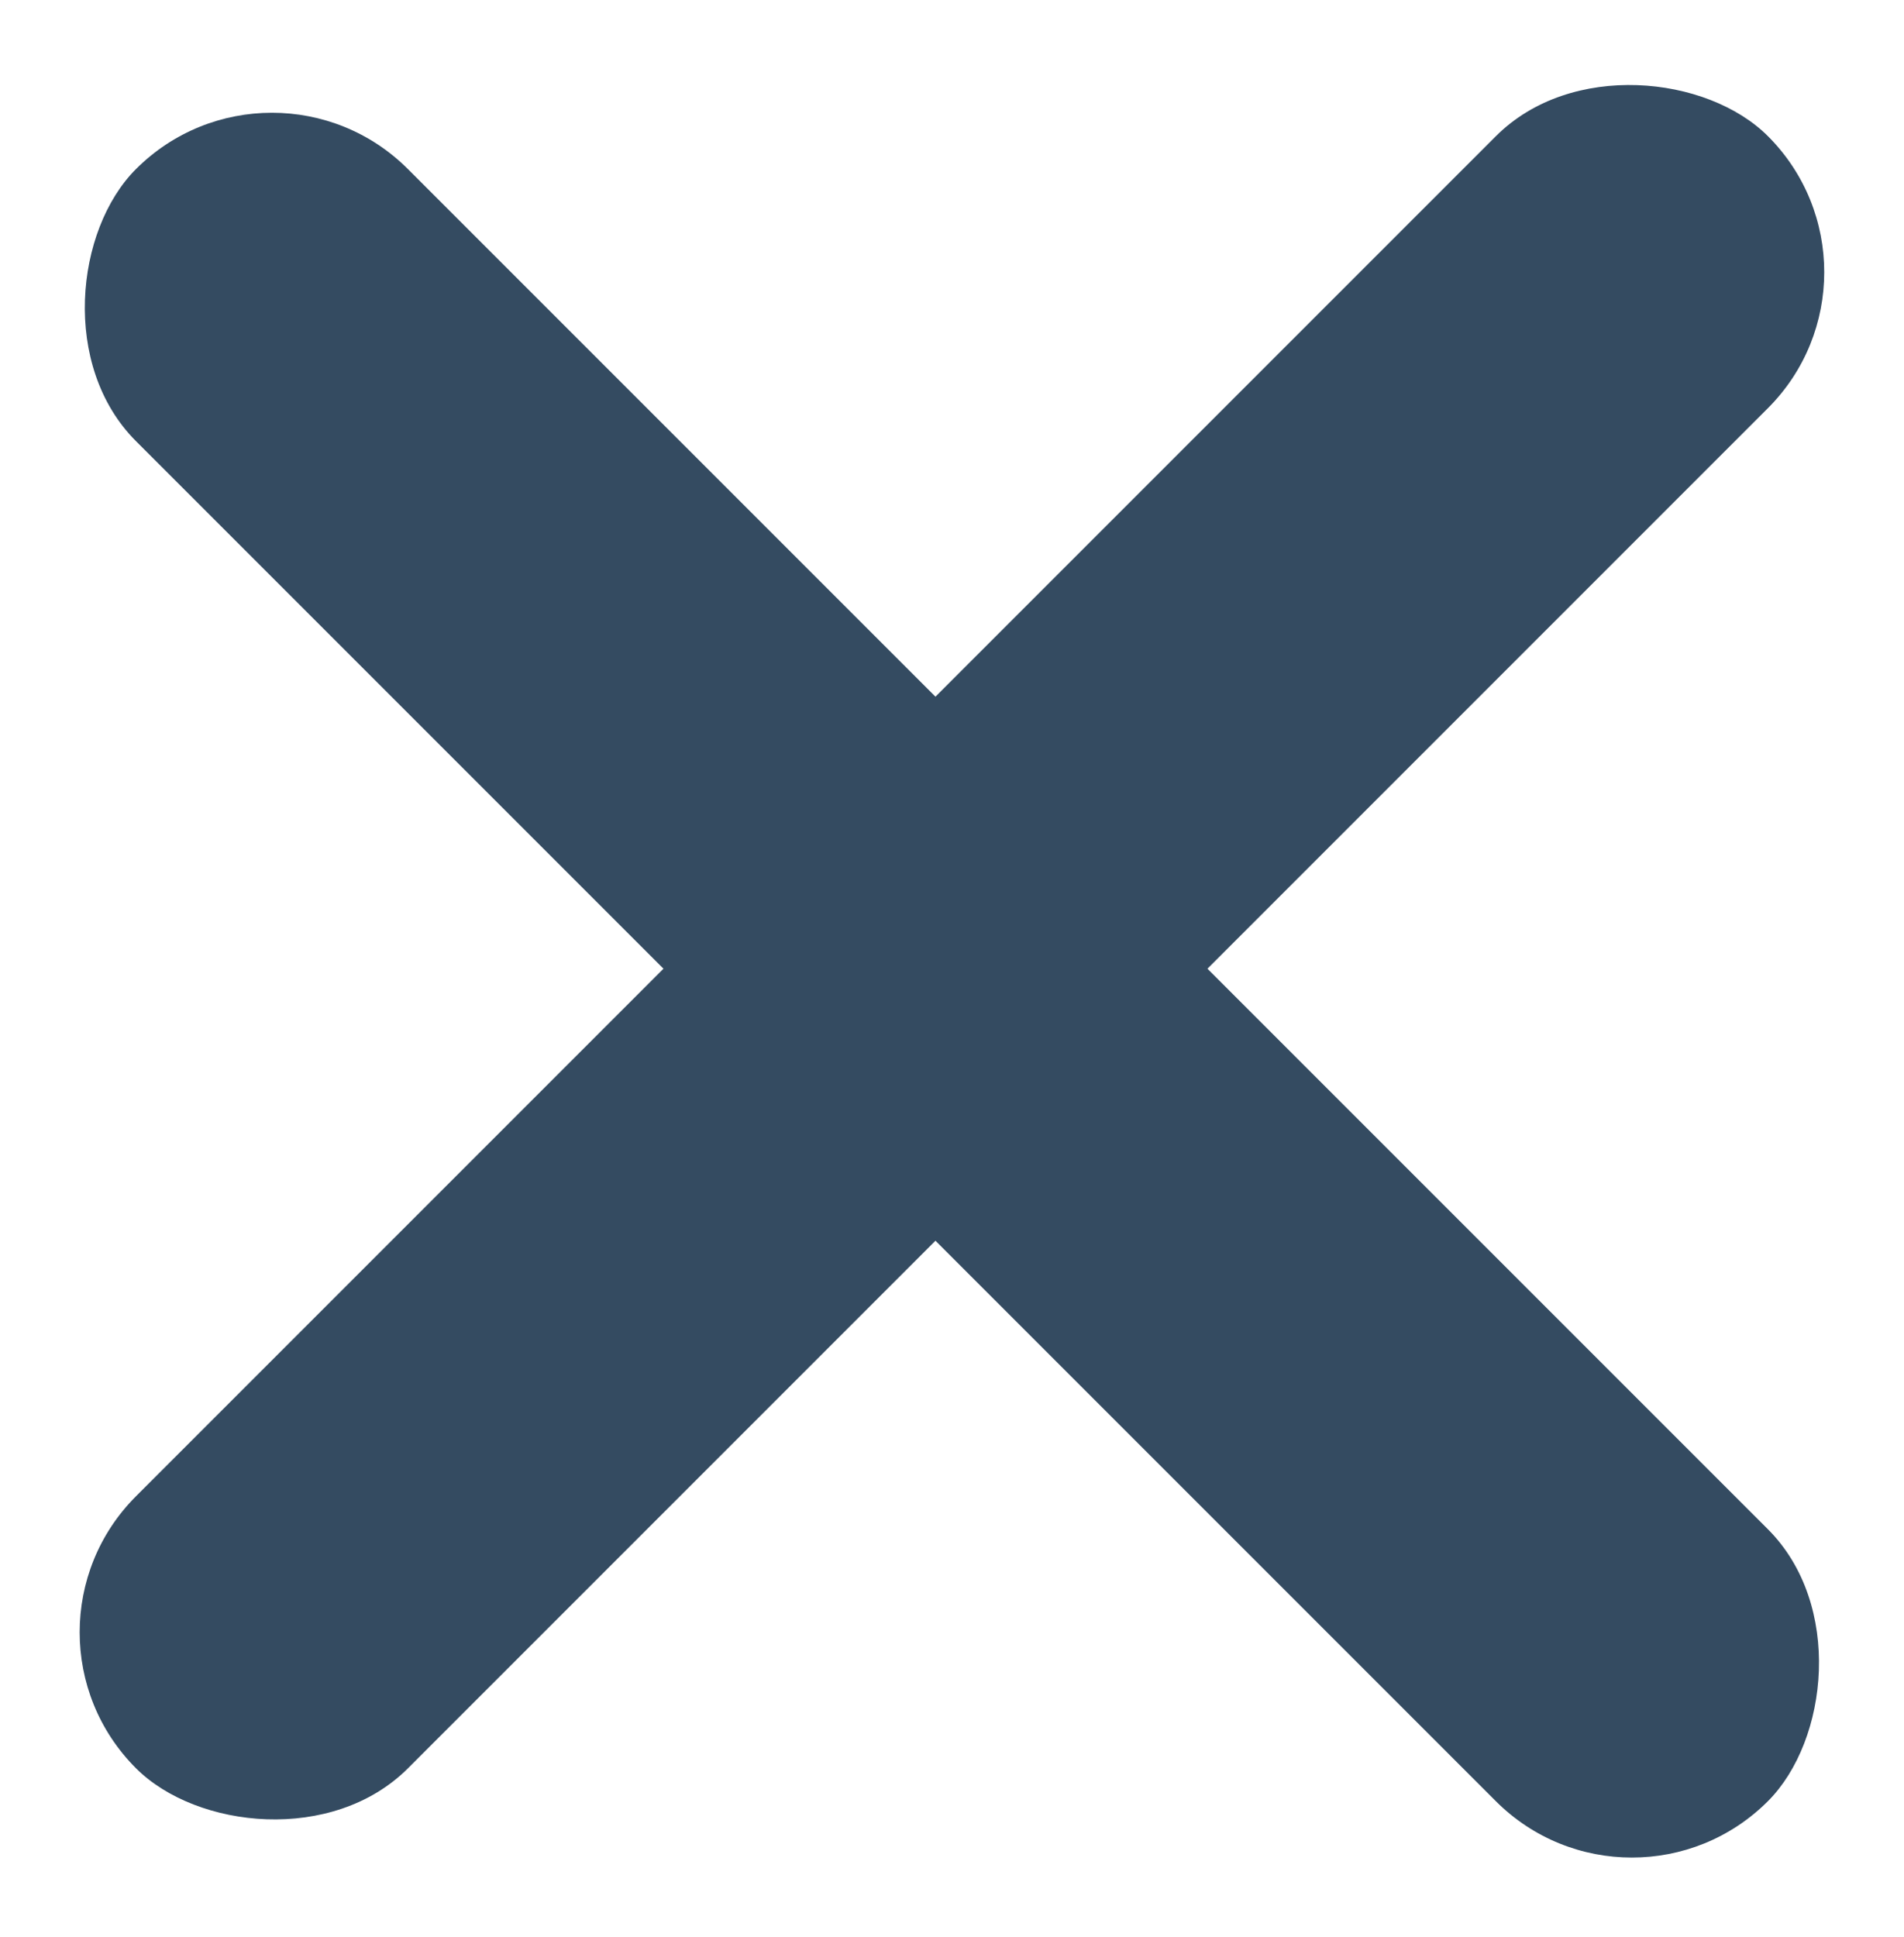
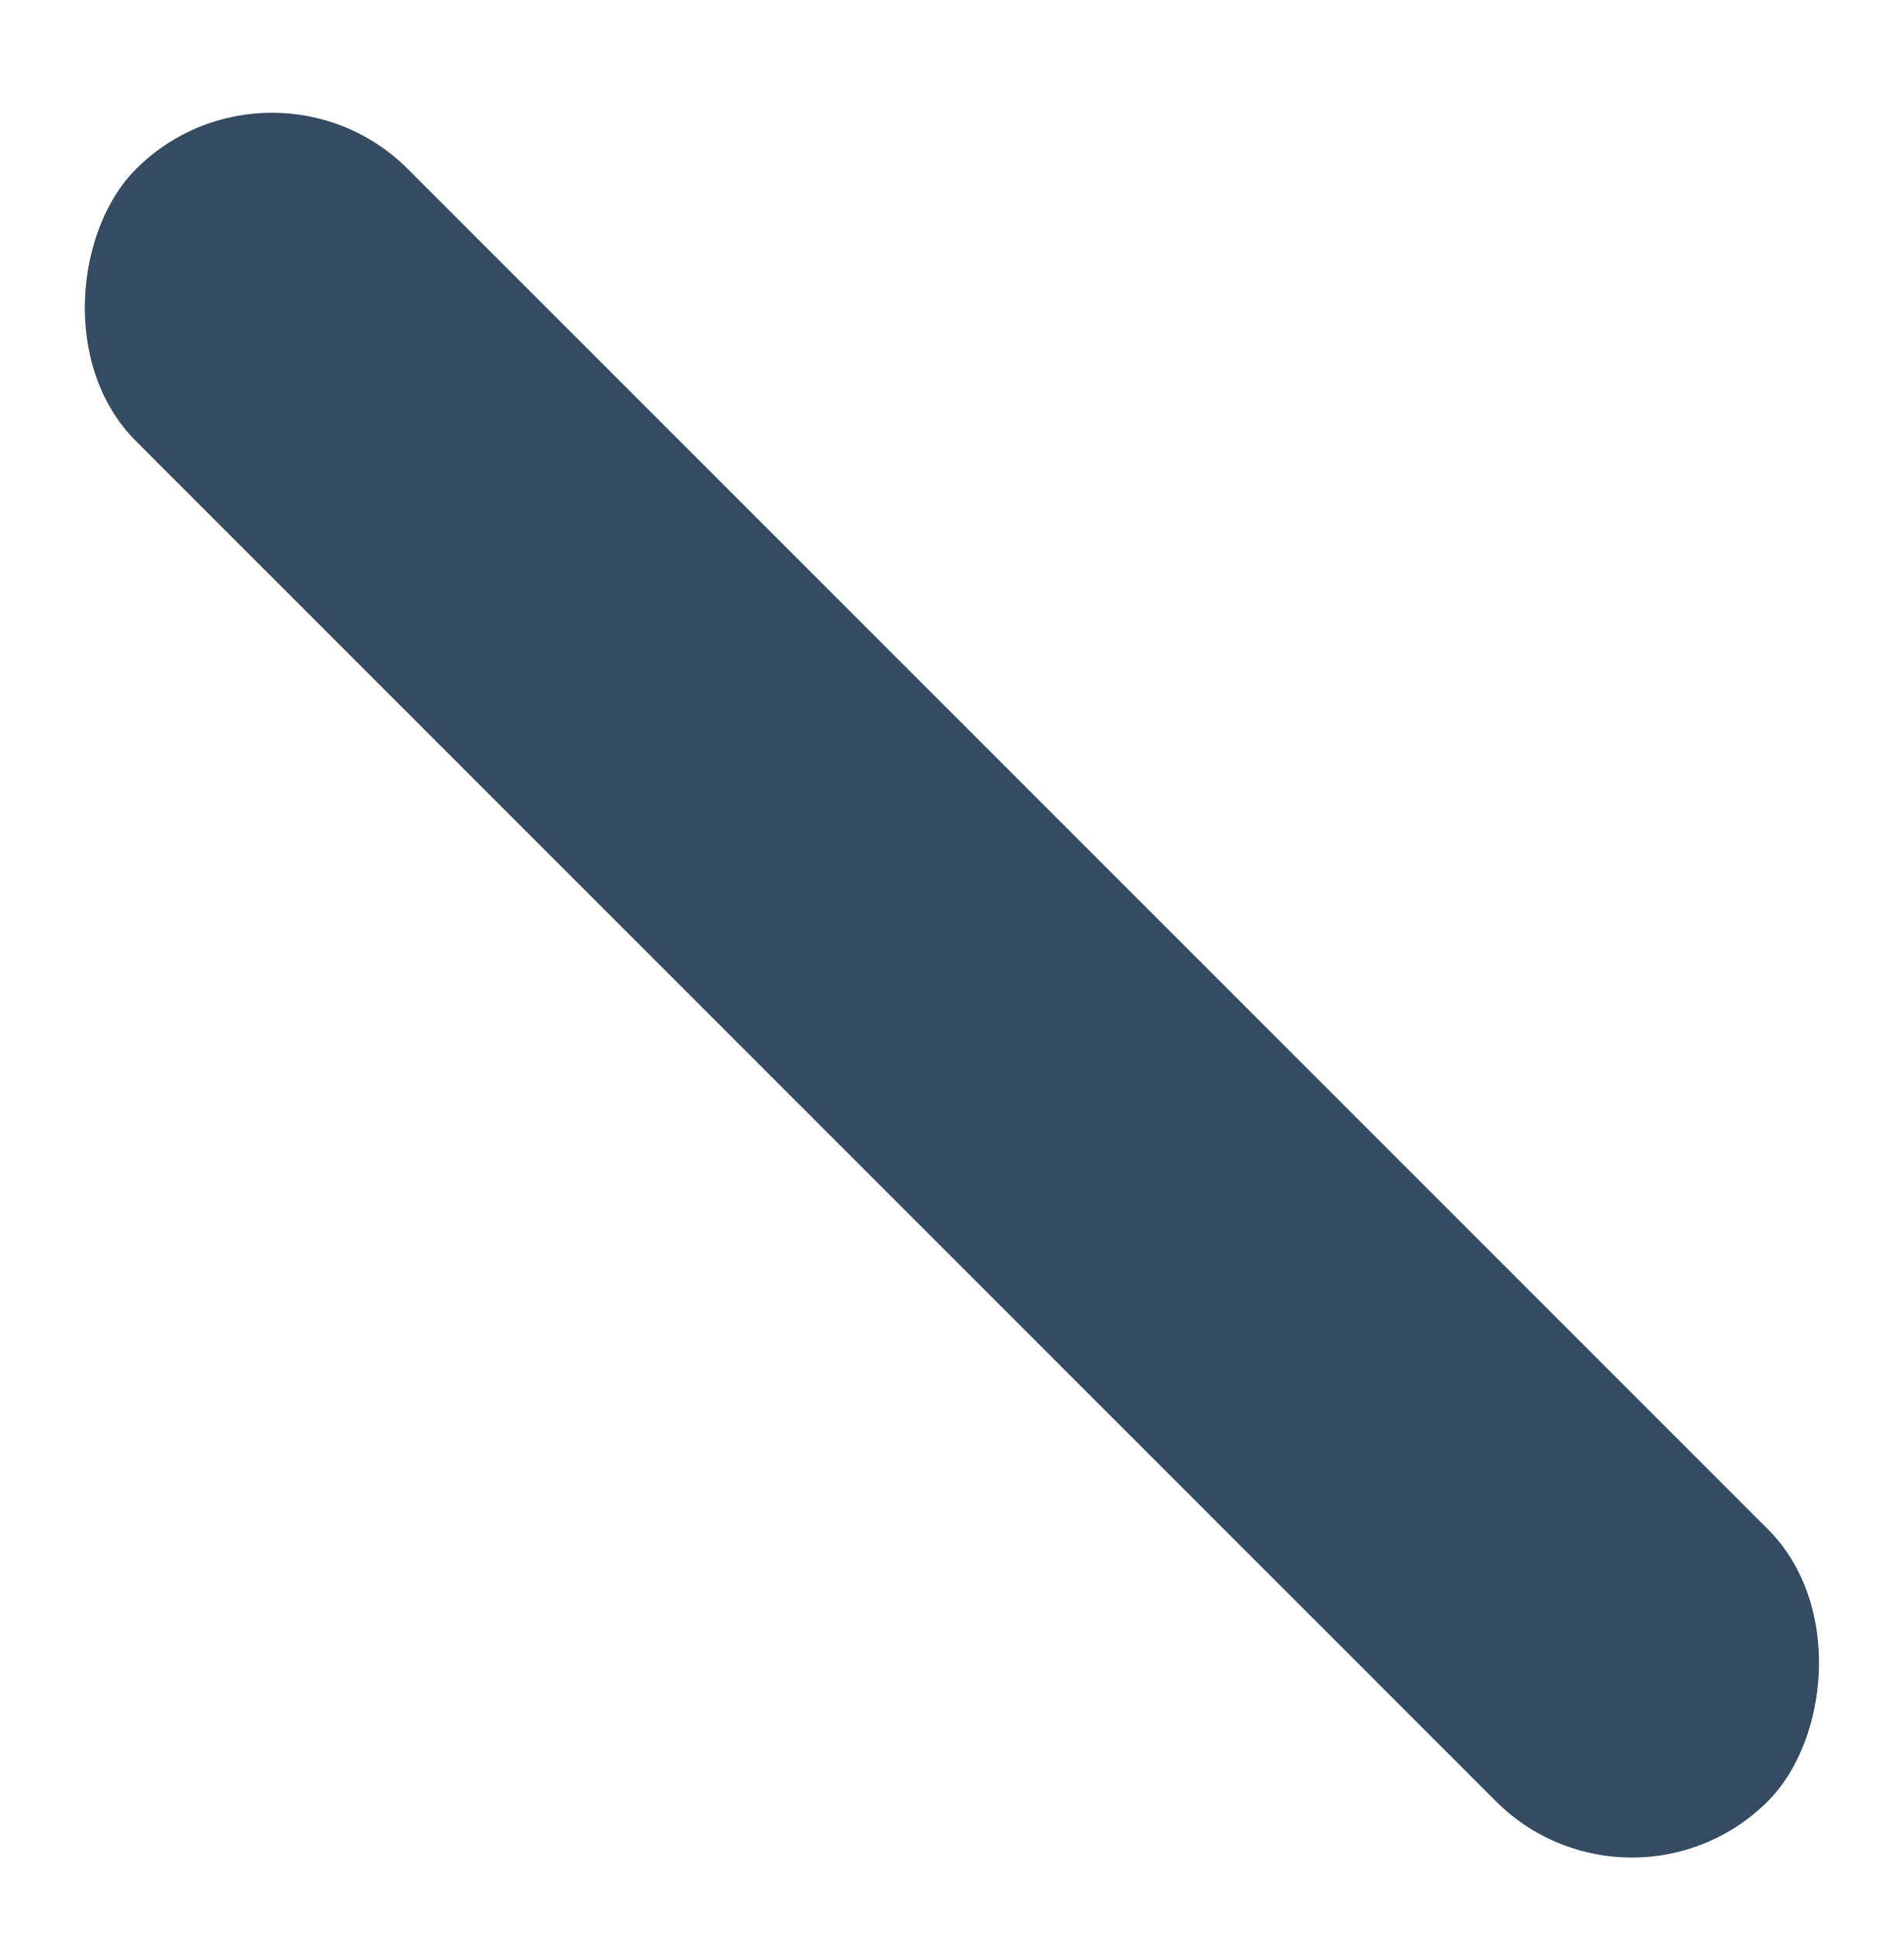
<svg xmlns="http://www.w3.org/2000/svg" width="9.9" height="10.071" viewBox="0 0 9.9 10.071">
  <g id="Group_1" data-name="Group 1" transform="translate(-7 -6.828)">
-     <rect id="Rectangle_2" data-name="Rectangle 2" width="12" height="2" rx="1" transform="translate(7 15.314) rotate(-45)" fill="rgb(52, 75, 97)" />
    <rect id="Rectangle_3" data-name="Rectangle 3" width="12" height="2" rx="1" transform="translate(8.414 7) rotate(45)" fill="rgb(52, 75, 97)" />
  </g>
</svg>